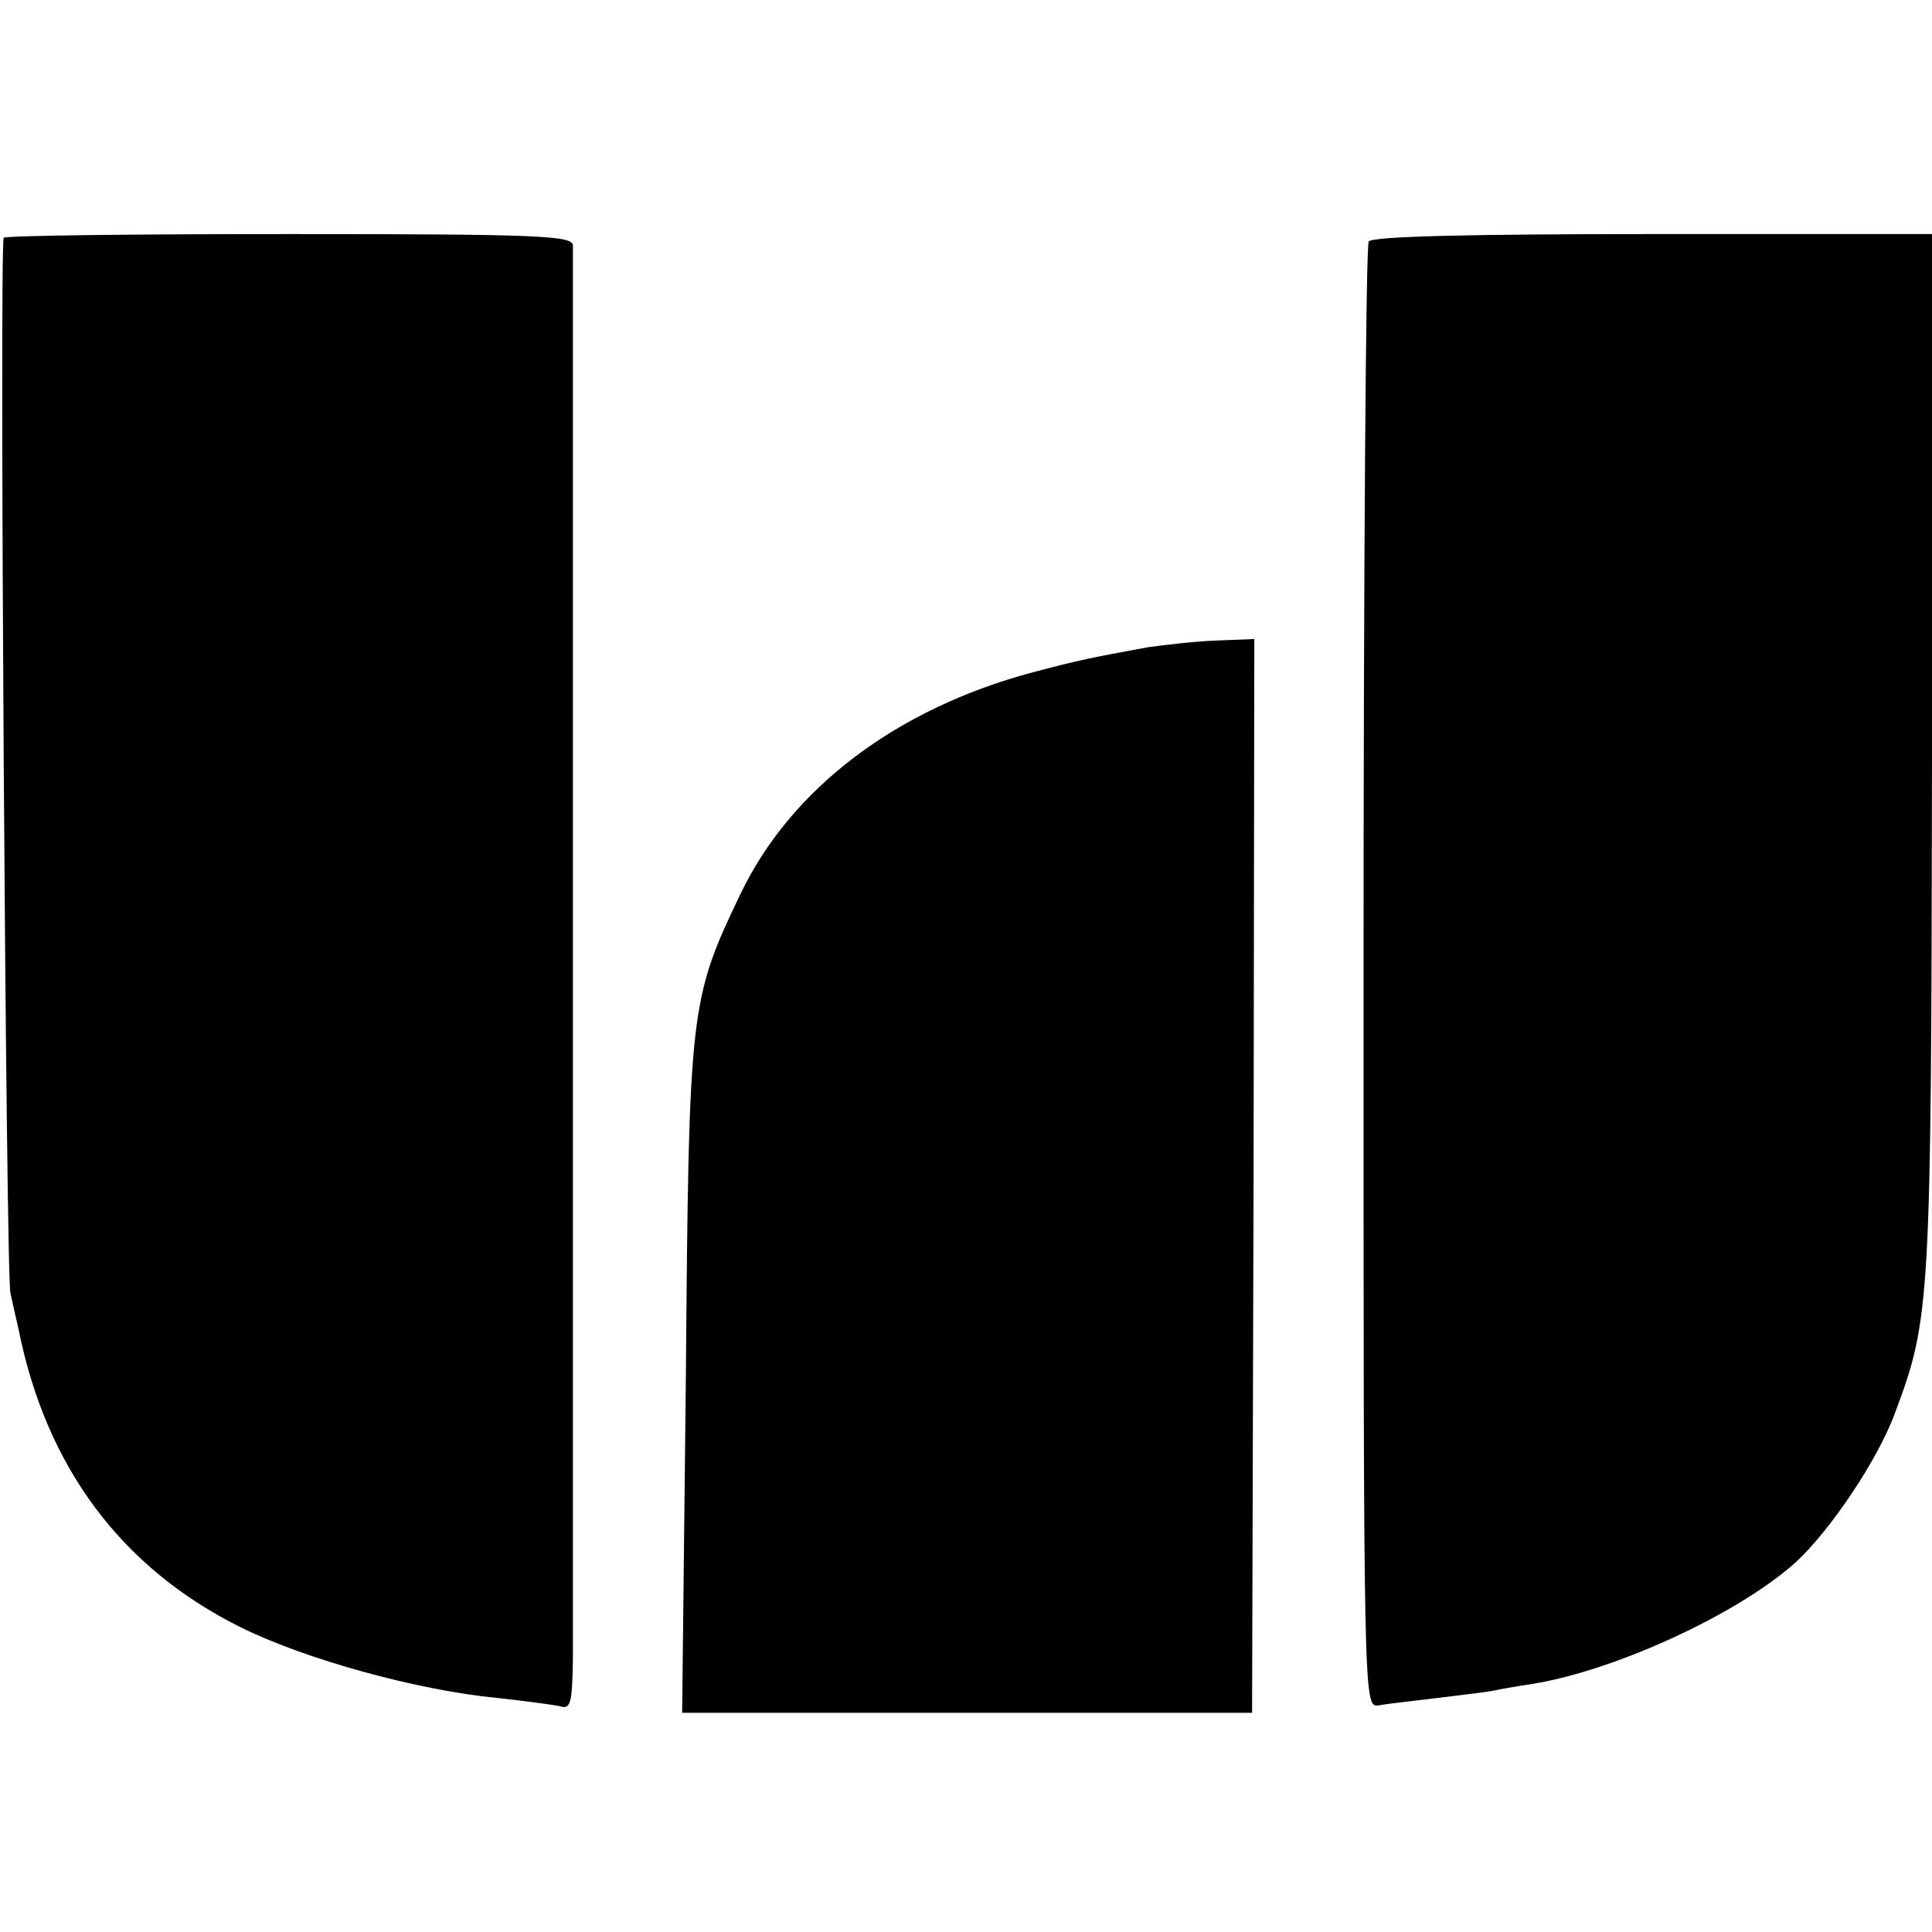
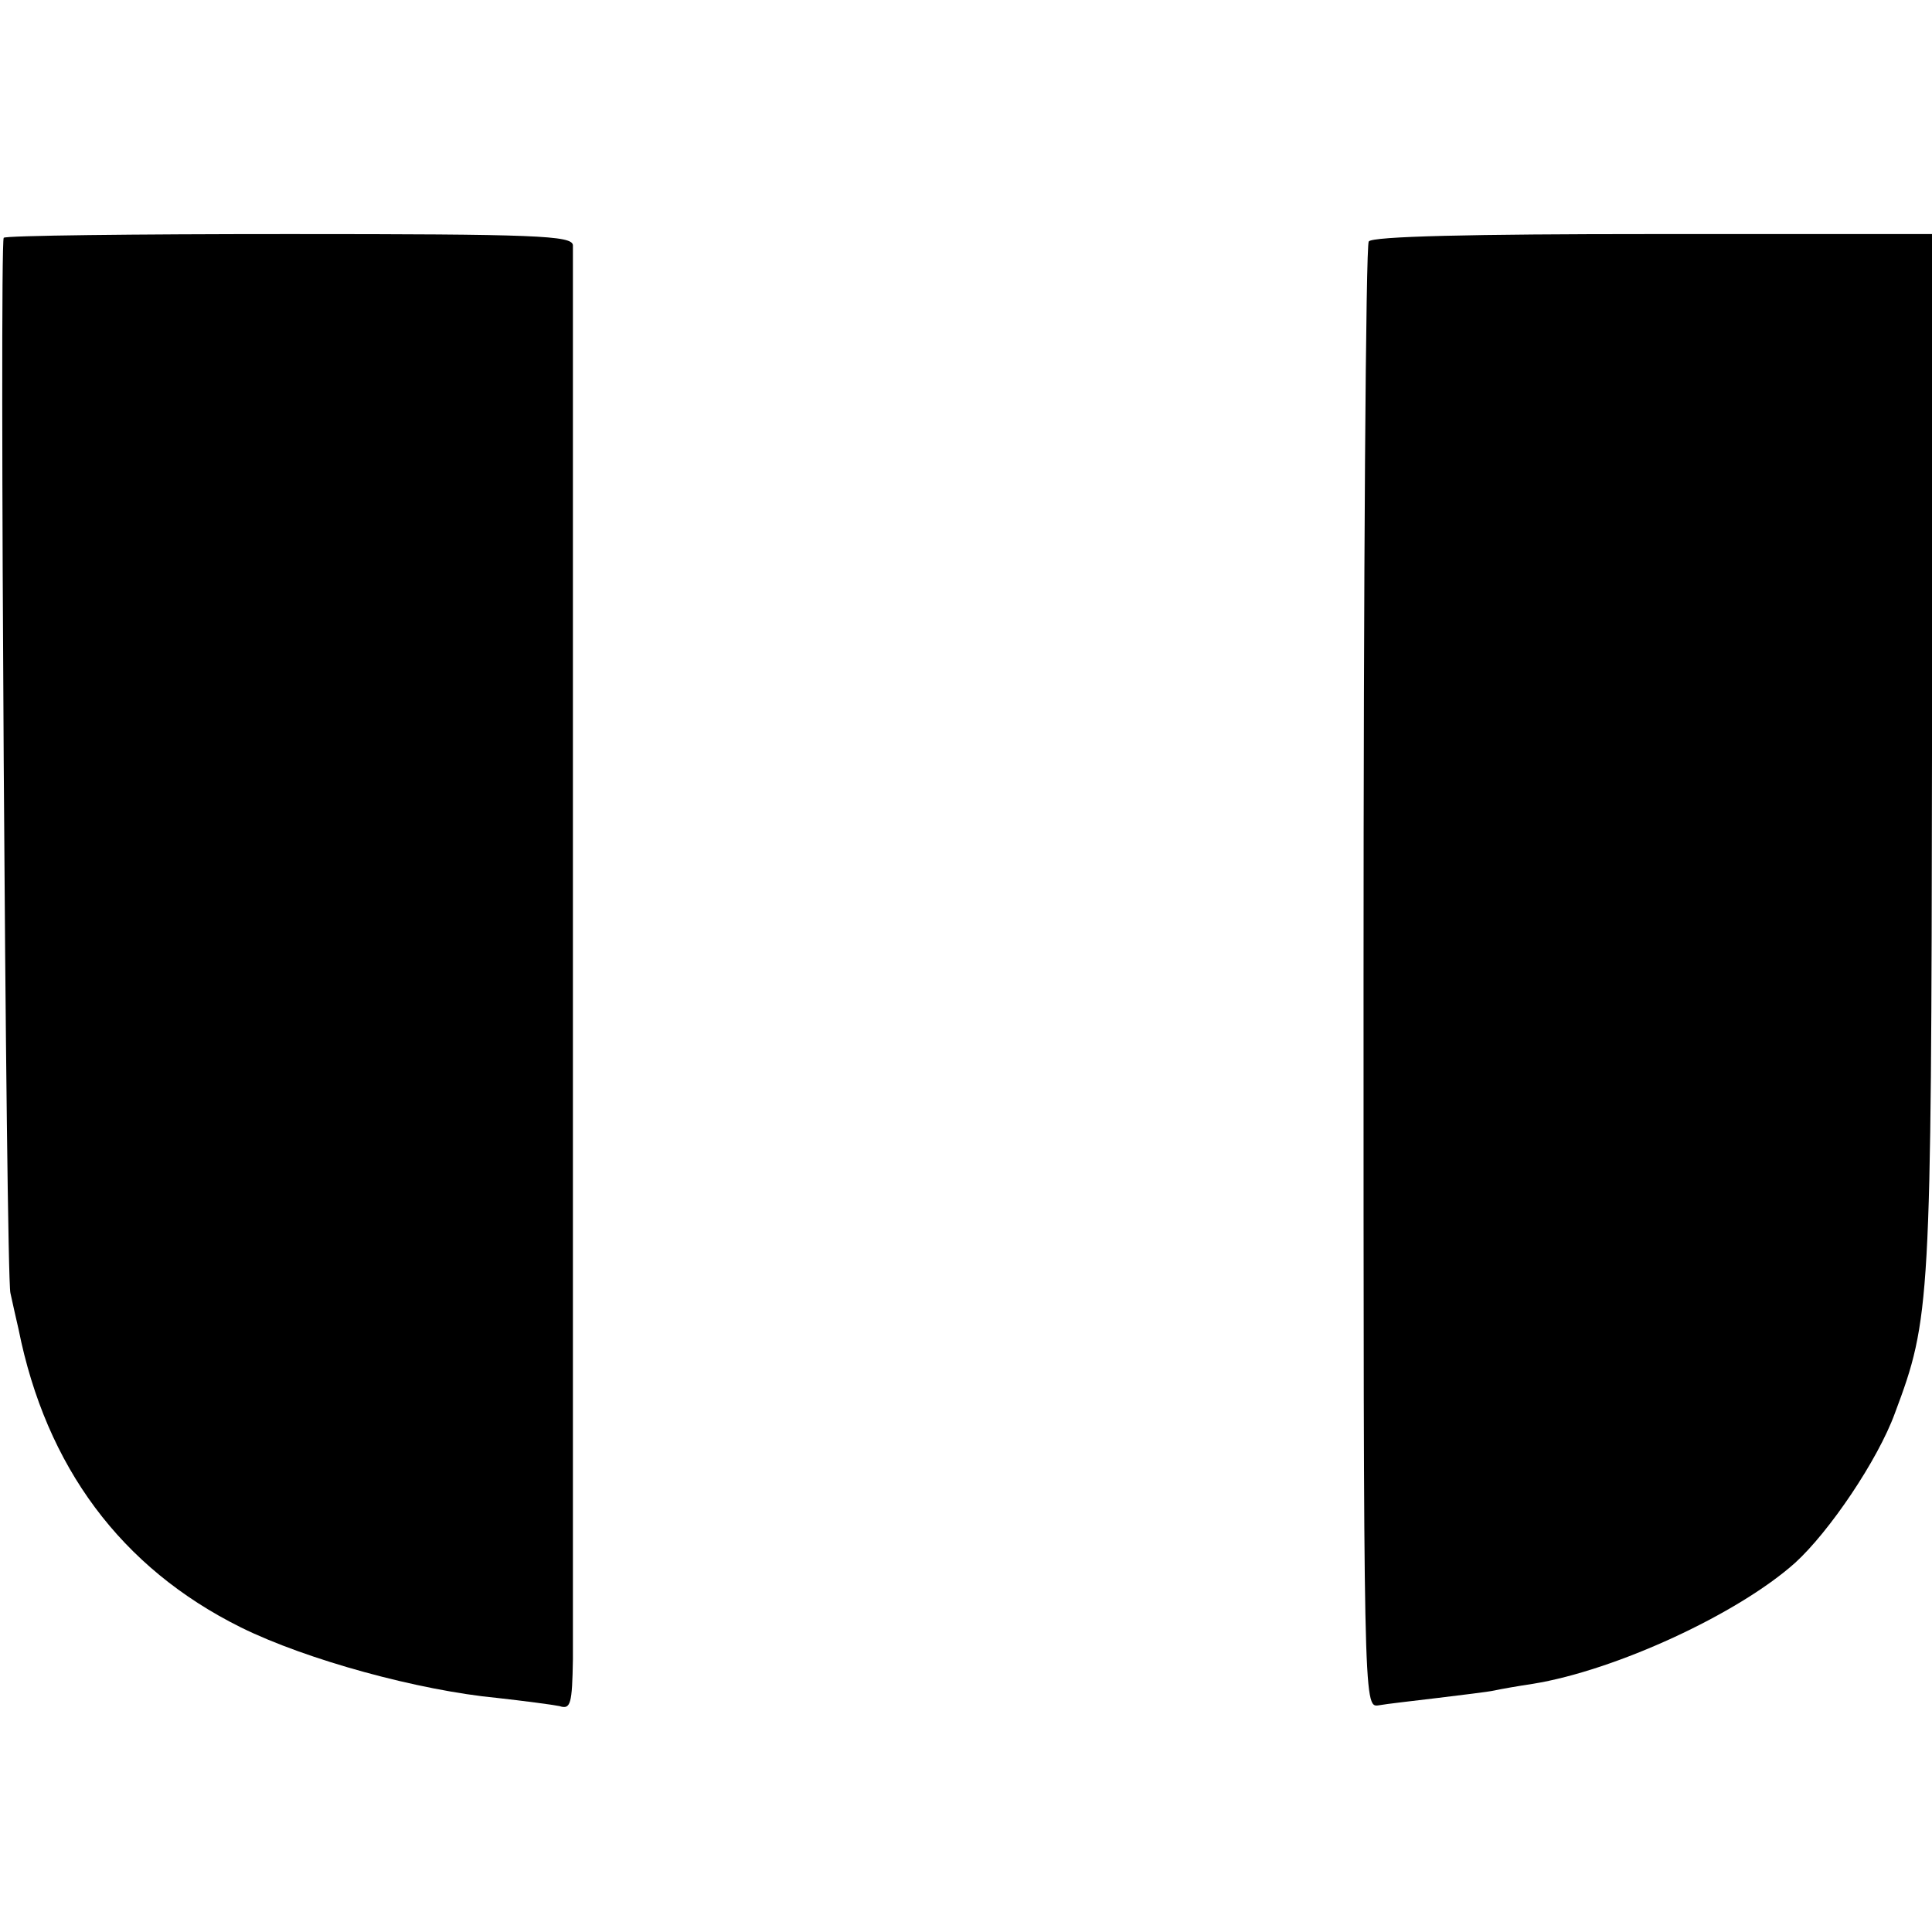
<svg xmlns="http://www.w3.org/2000/svg" version="1.0" width="260pt" height="260pt" viewBox="0 0 260 260" preserveAspectRatio="xMidYMid meet">
  <g transform="translate(0,260) scale(0.1,-0.1)" fill="#000000" stroke="none">
    <path d="M5 2280 c-6 -10 3 -1396 9 -1420 3 -14 8 -36 11 -49 37 -185 138 -321 299 -401 89 -44 240 -85 345 -95 36 -4 74 -9 84 -11 15 -5 17 3 18 63 0 87 0 1883 0 1903 -1 13 -49 15 -382 15 -209 0 -382 -2 -384 -5z" />
-     <path d="M1842 2275 c-4 -5 -7 -452 -7 -991 0 -976 0 -982 20 -979 11 2 47 6 80 10 32 4 67 8 76 10 9 2 32 6 52 9 111 18 276 94 353 163 46 42 111 138 134 201 48 128 49 145 50 887 l0 700 -376 0 c-242 0 -378 -3 -382 -10z" />
-     <path d="M1545 1729 c-76 -14 -92 -17 -156 -34 -183 -49 -324 -156 -392 -297 -69 -144 -70 -153 -74 -653 l-5 -450 384 0 383 0 2 723 1 722 -51 -2 c-29 -1 -70 -6 -92 -9z" />
+     <path d="M1842 2275 c-4 -5 -7 -452 -7 -991 0 -976 0 -982 20 -979 11 2 47 6 80 10 32 4 67 8 76 10 9 2 32 6 52 9 111 18 276 94 353 163 46 42 111 138 134 201 48 128 49 145 50 887 l0 700 -376 0 c-242 0 -378 -3 -382 -10" />
  </g>
</svg>